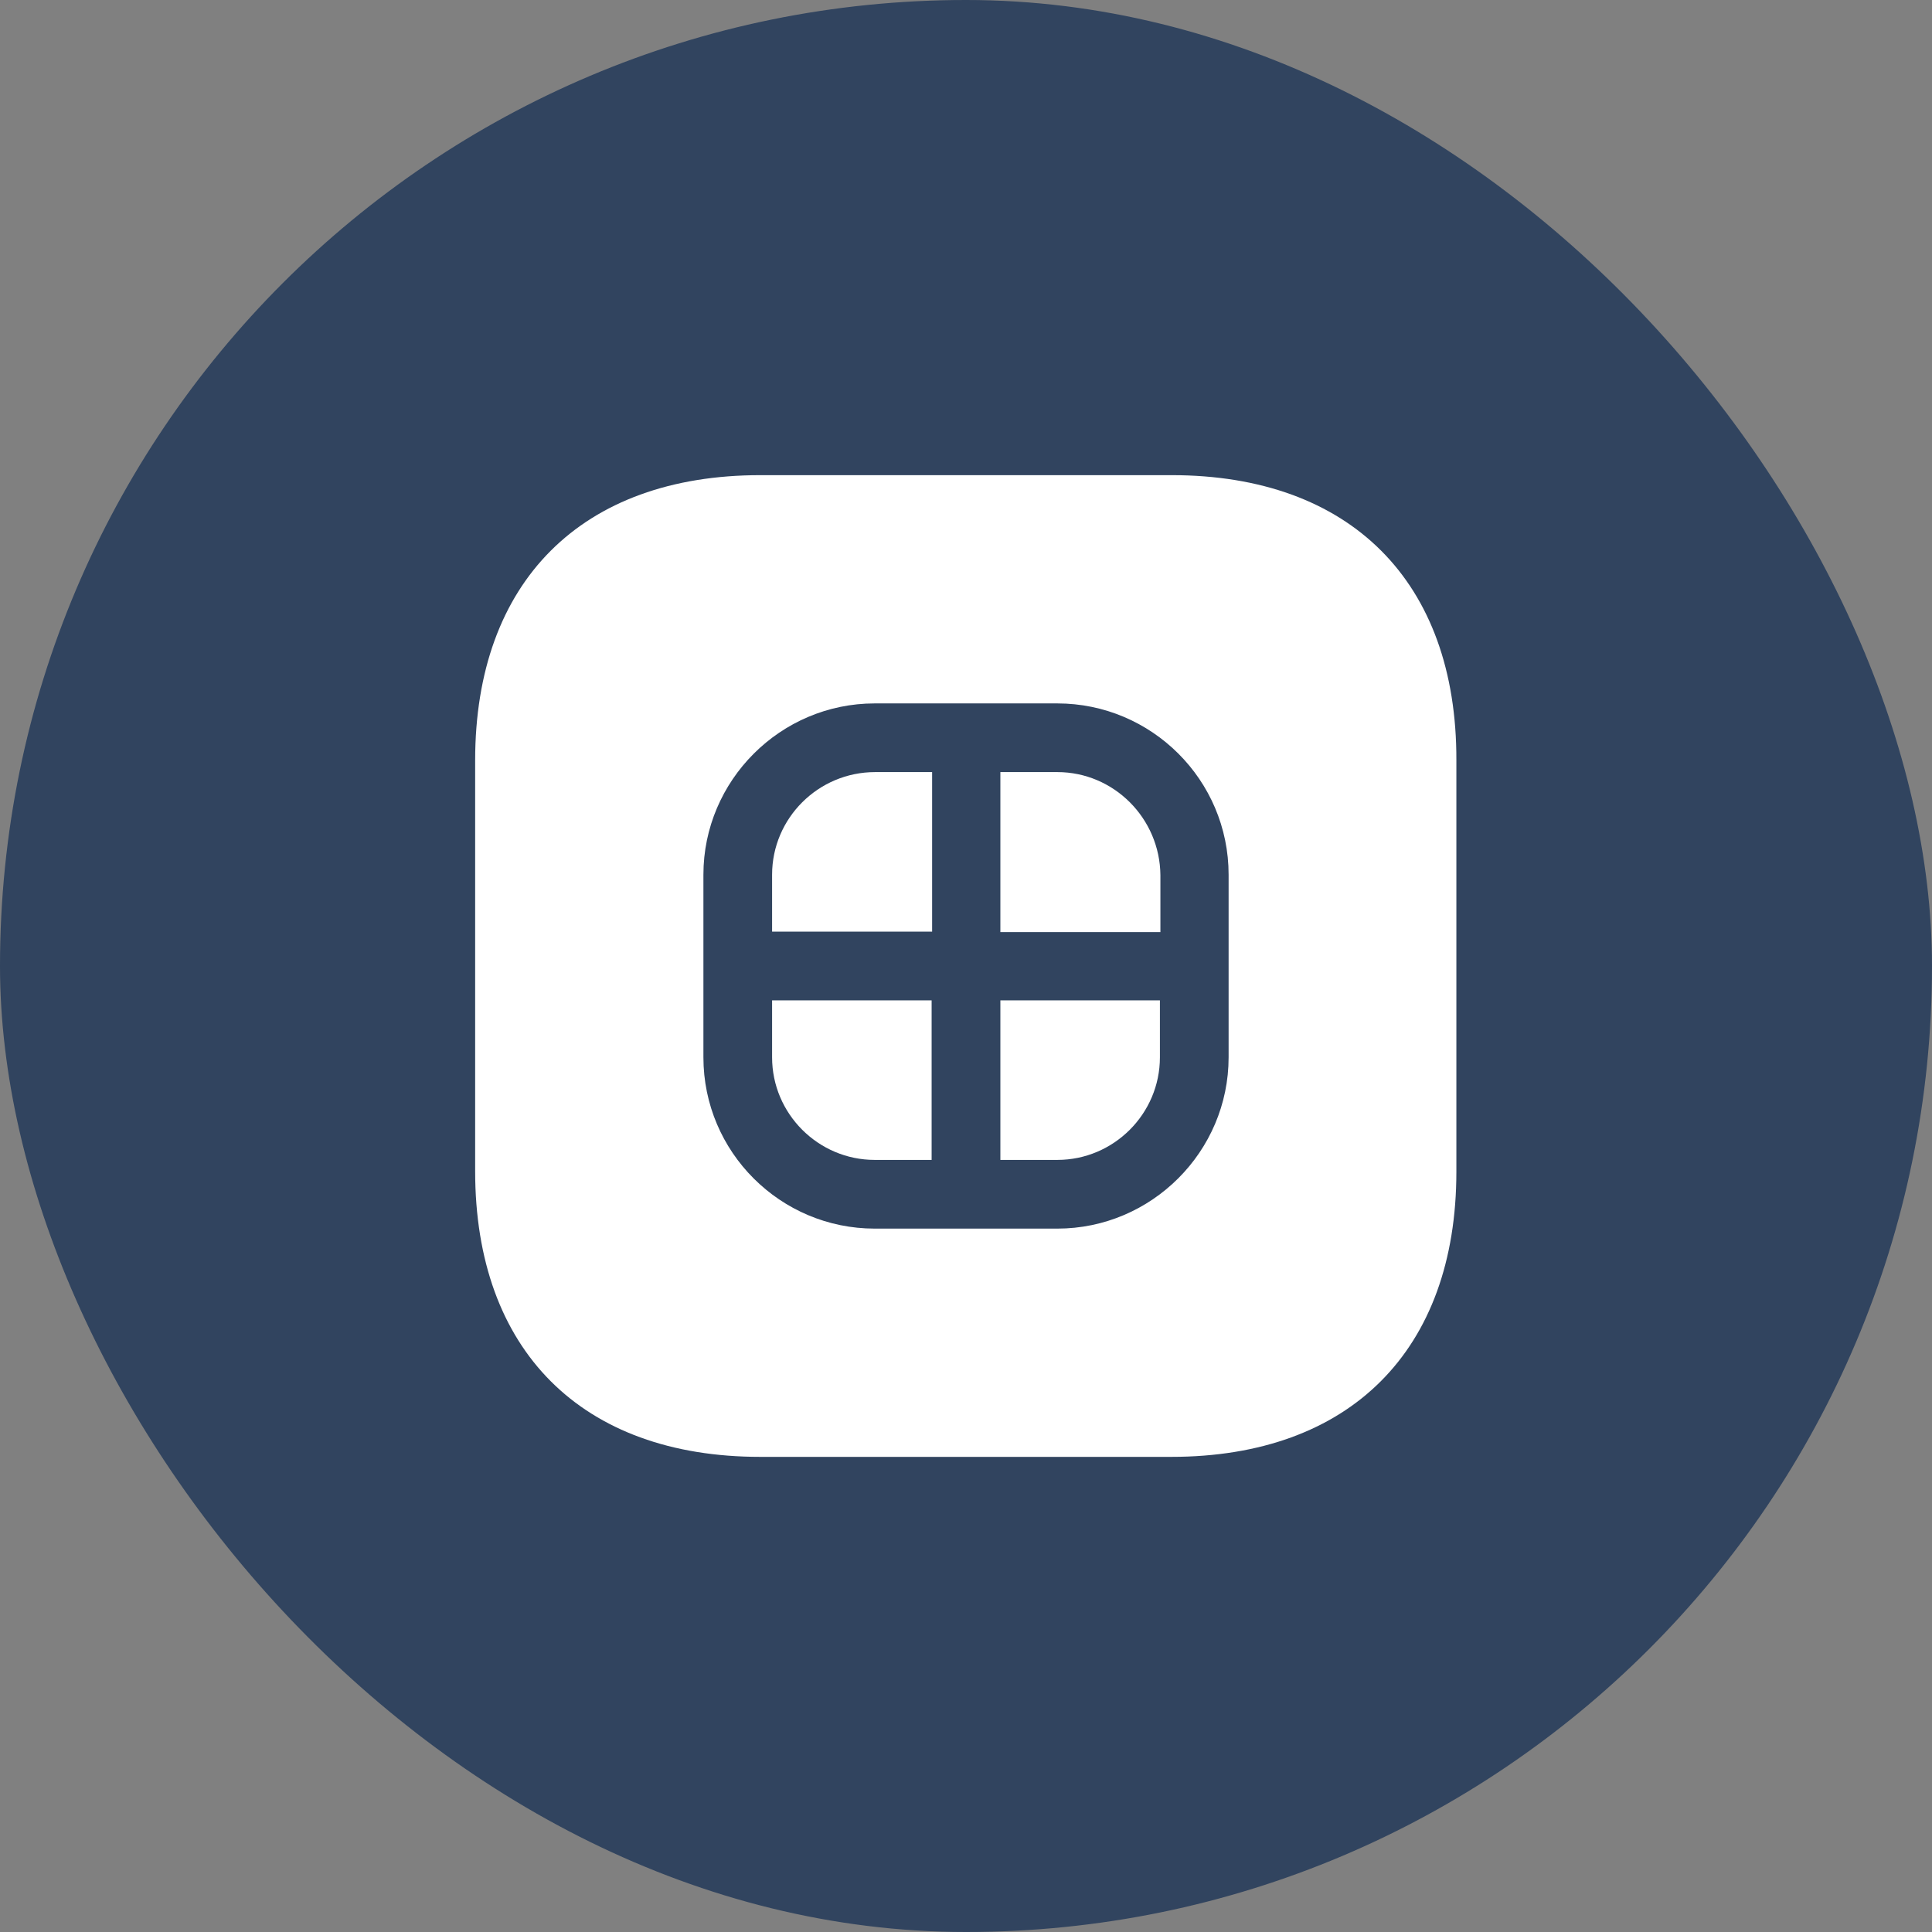
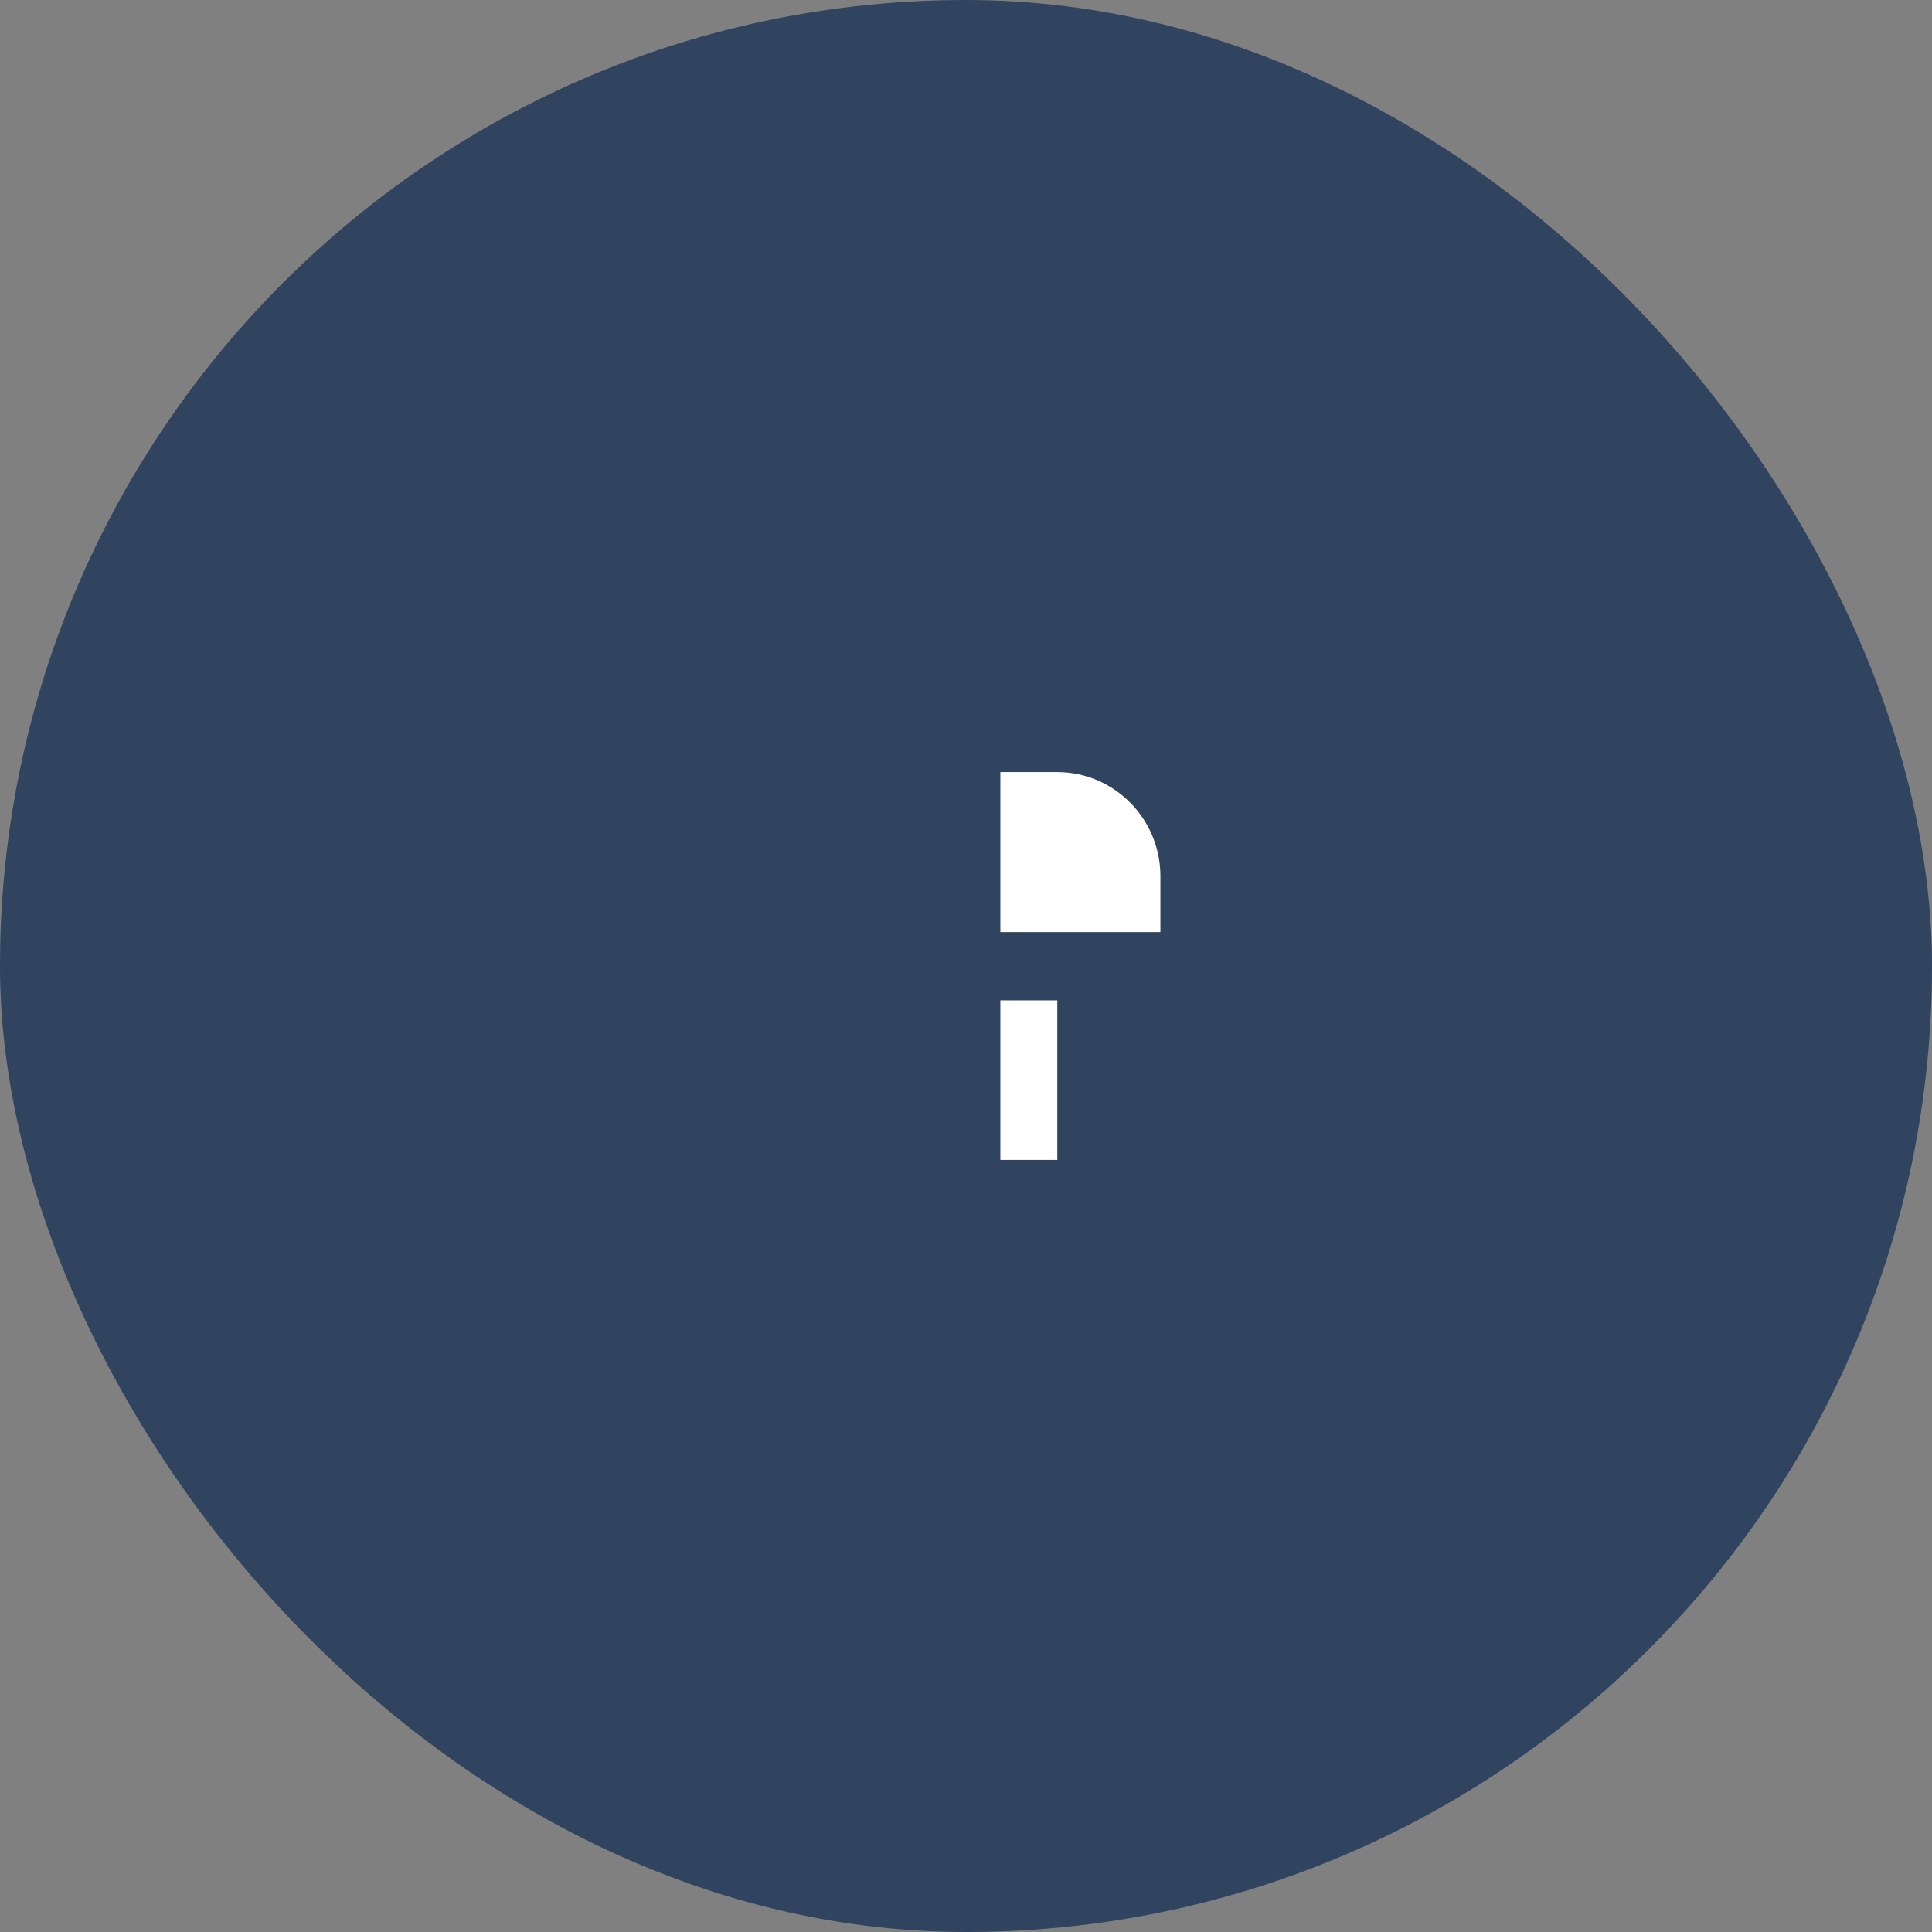
<svg xmlns="http://www.w3.org/2000/svg" width="82" height="82" viewBox="0 0 82 82" fill="none">
  <rect x="0" y="0" width="82" height="82" fill="#808080" stroke="none" />
  <rect width="82" height="82" rx="41" fill="#1D3557" fill-opacity="0.8" />
-   <path d="M32.77 37.125V39.541H39.562V32.77H37.145C34.729 32.77 32.77 34.729 32.77 37.125Z" fill="white" />
-   <path d="M32.77 44.876C32.77 47.272 34.729 49.23 37.125 49.23H39.541V42.459H32.77V44.876Z" fill="white" />
-   <path d="M42.459 49.23H44.876C47.272 49.23 49.23 47.272 49.23 44.876V42.459H42.459V49.23Z" fill="white" />
-   <path d="M49.73 20.167H32.271C24.688 20.167 20.167 24.688 20.167 32.271V49.709C20.167 57.313 24.688 61.834 32.271 61.834H49.709C57.292 61.834 61.813 57.313 61.813 49.73V32.271C61.834 24.688 57.313 20.167 49.73 20.167ZM52.146 44.875C52.146 48.875 48.875 52.146 44.875 52.146H37.125C33.125 52.146 29.855 48.896 29.855 44.875V37.125C29.855 33.125 33.125 29.855 37.125 29.855H44.875C48.875 29.855 52.146 33.105 52.146 37.125V44.875Z" fill="white" />
+   <path d="M42.459 49.23H44.876V42.459H42.459V49.23Z" fill="white" />
  <path d="M44.876 32.77H42.459V39.562H49.251V37.145C49.23 34.729 47.272 32.77 44.876 32.77Z" fill="white" />
</svg>